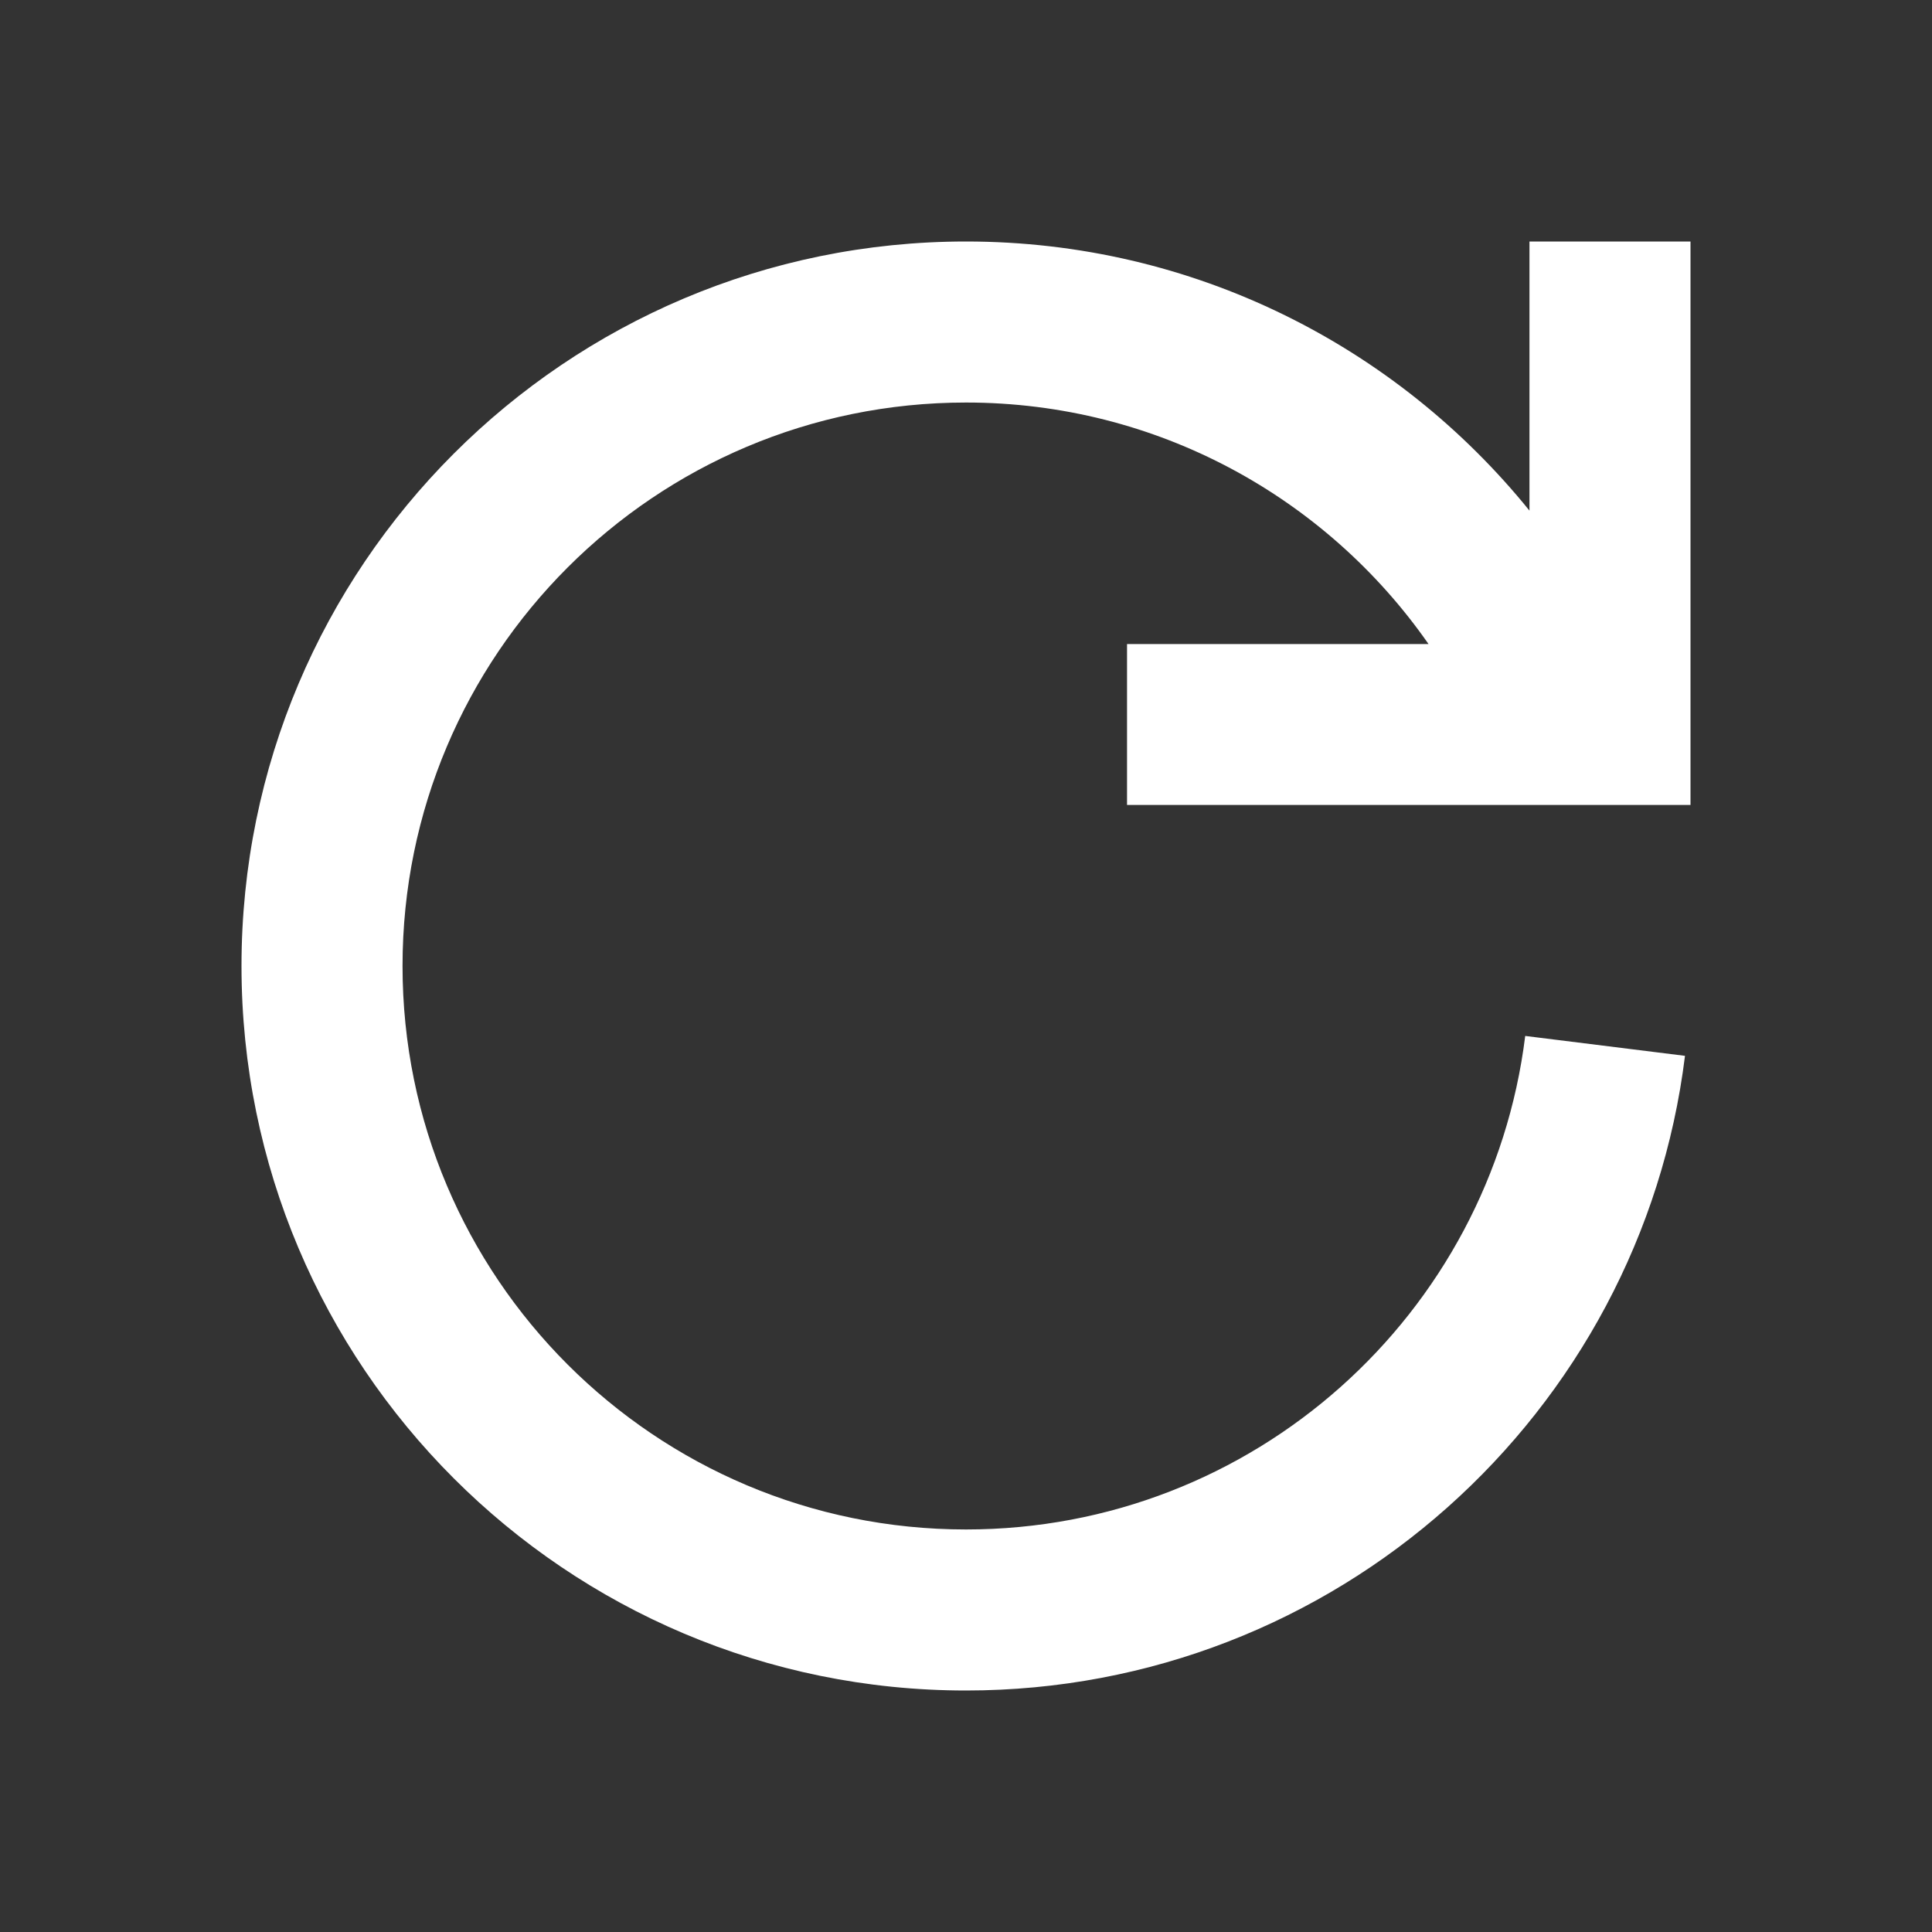
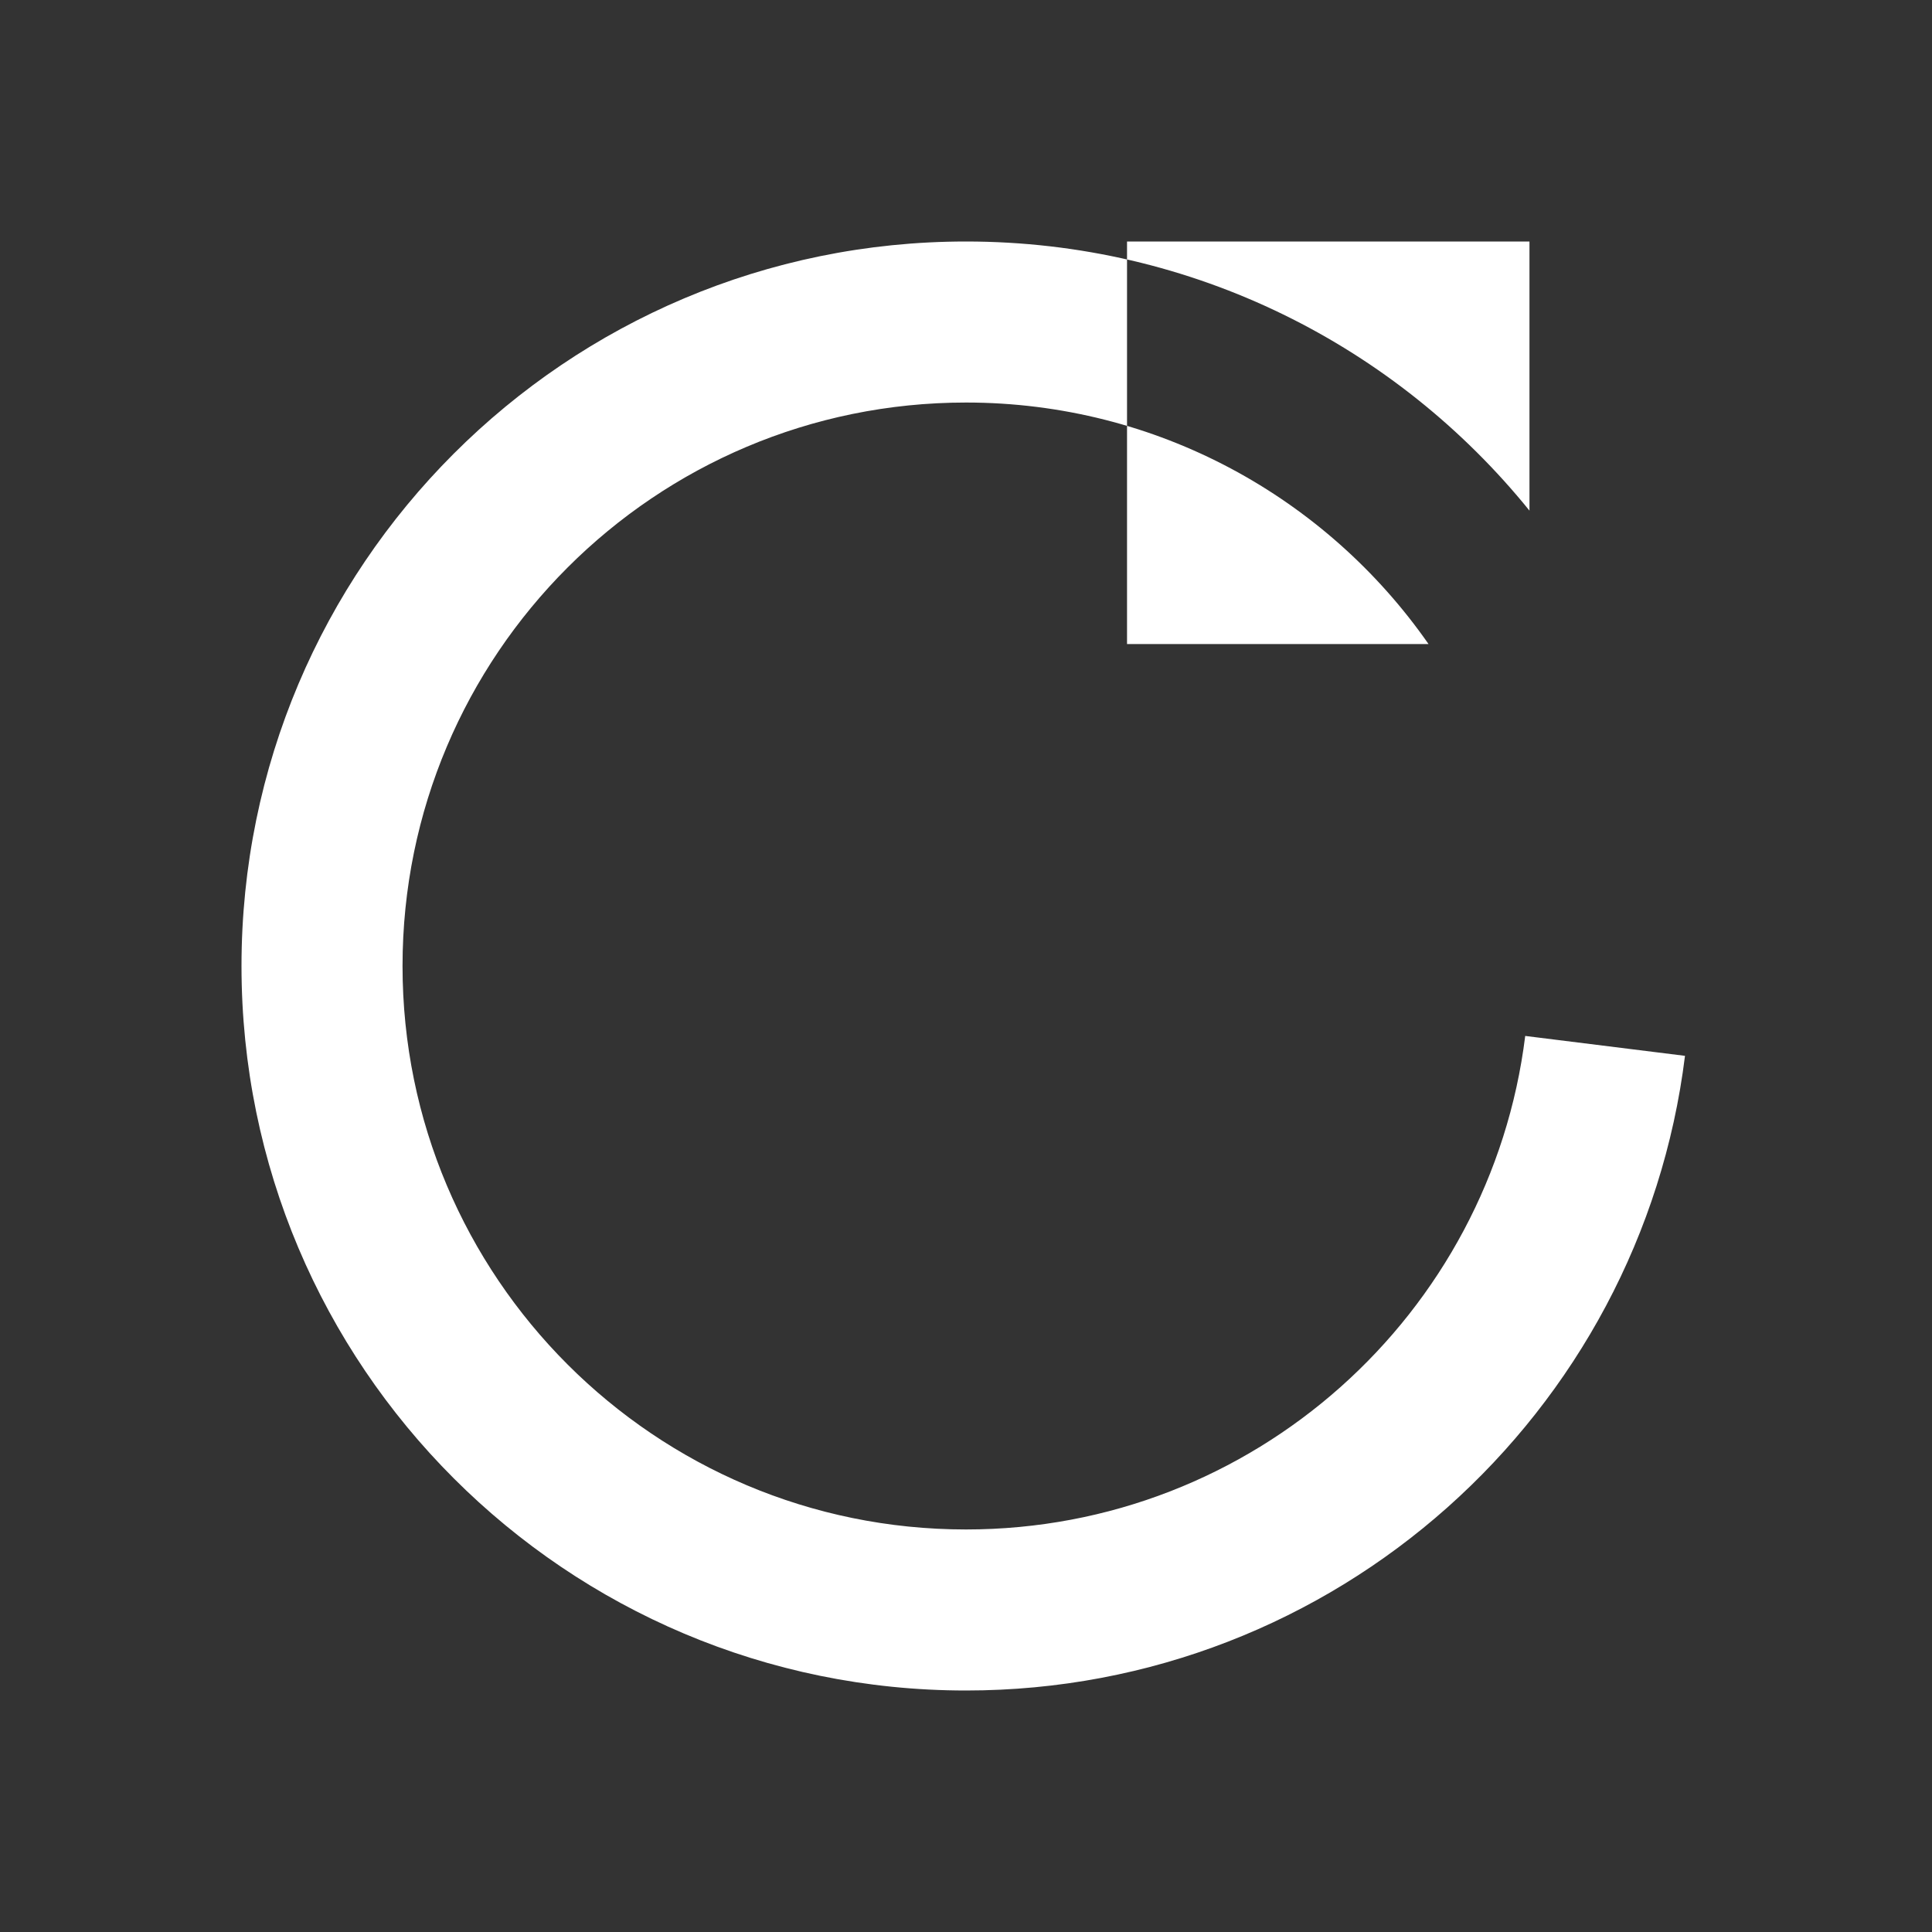
<svg xmlns="http://www.w3.org/2000/svg" width="20" height="20" viewBox="0 0 20 20" fill="none">
  <rect x="0" y="0" width="20" height="20" fill="#333333" stroke="none" />
-   <path fill-rule="evenodd" clip-rule="evenodd" d="M11.667 8.333V6.667L14.788 6.667C13.734 5.155 11.982 4.167 10 4.167C6.778 4.167 4.167 6.778 4.167 10C4.167 13.222 6.778 15.833 10 15.833C12.977 15.833 15.432 13.604 15.789 10.724L17.443 10.93C16.985 14.633 13.827 17.5 10 17.5C5.858 17.5 2.5 14.142 2.5 10C2.5 5.858 5.858 2.5 10 2.5C12.356 2.5 14.458 3.586 15.833 5.286L15.833 2.5H17.5V8.333H11.667Z" fill="white" />
+   <path fill-rule="evenodd" clip-rule="evenodd" d="M11.667 8.333V6.667L14.788 6.667C13.734 5.155 11.982 4.167 10 4.167C6.778 4.167 4.167 6.778 4.167 10C4.167 13.222 6.778 15.833 10 15.833C12.977 15.833 15.432 13.604 15.789 10.724L17.443 10.93C16.985 14.633 13.827 17.5 10 17.5C5.858 17.5 2.5 14.142 2.5 10C2.5 5.858 5.858 2.5 10 2.5C12.356 2.5 14.458 3.586 15.833 5.286L15.833 2.5H17.5H11.667Z" fill="white" />
</svg>